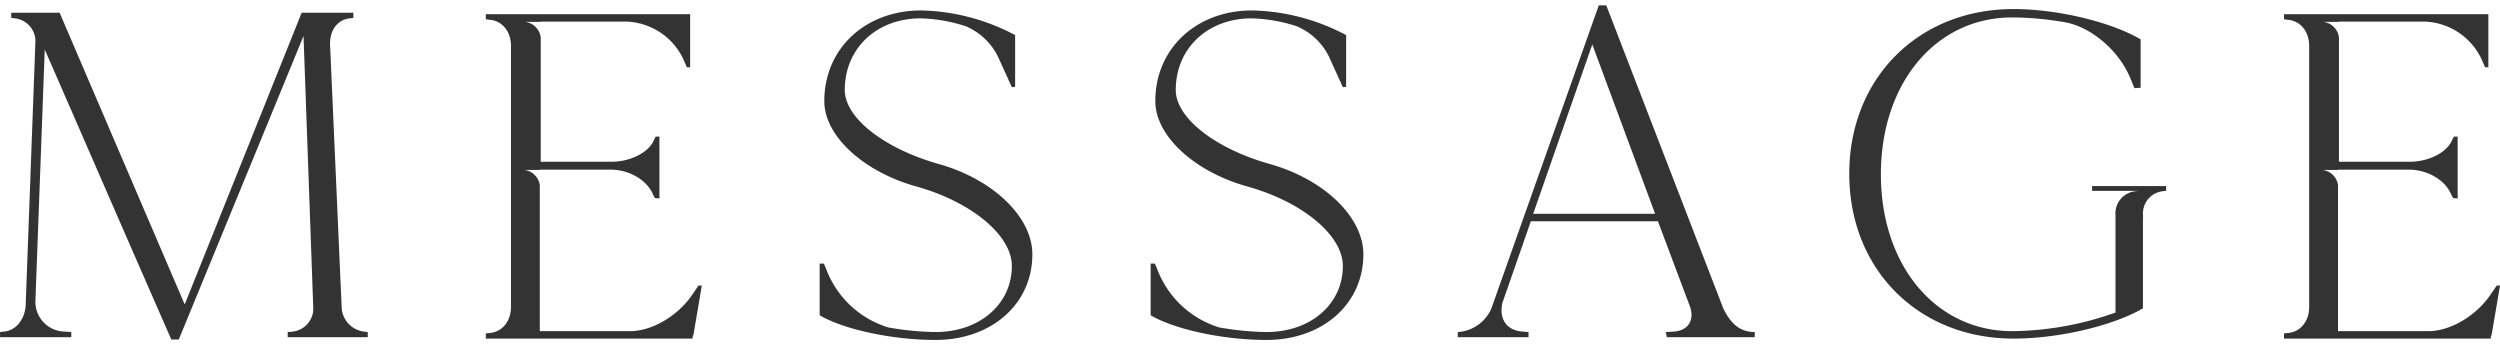
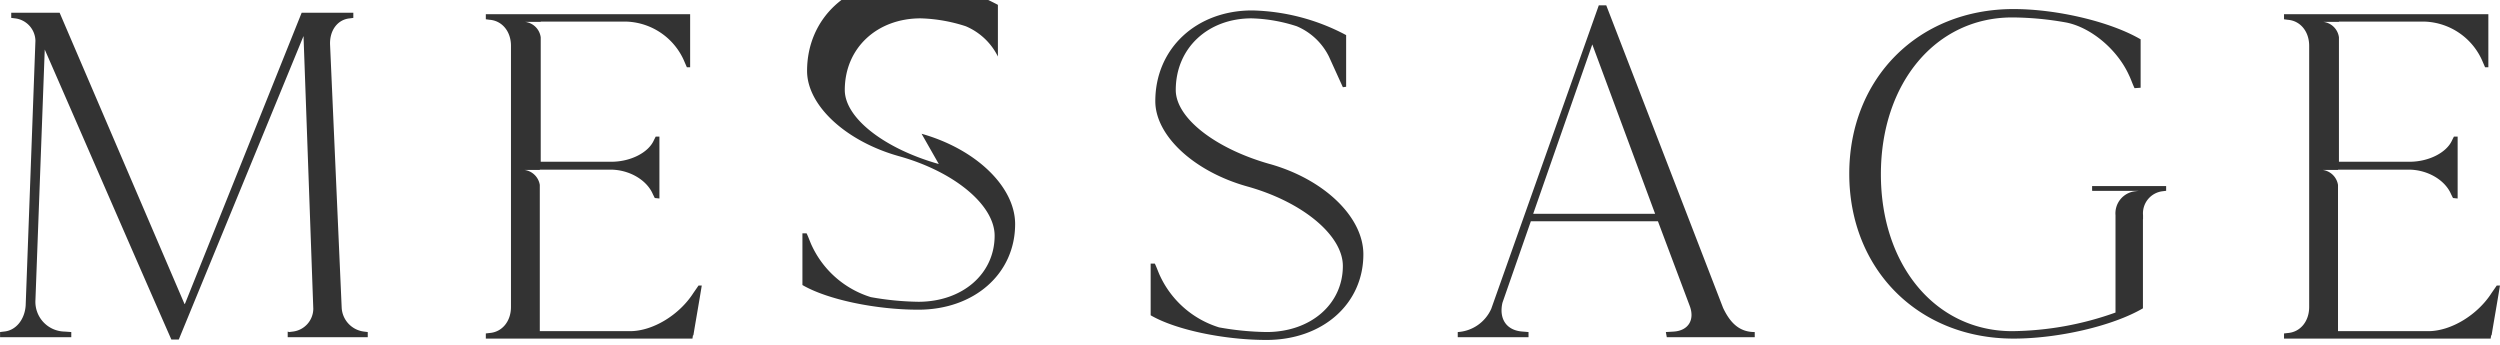
<svg xmlns="http://www.w3.org/2000/svg" width="419.968" height="58" viewBox="0 0 419.968 58">
  <defs>
    <style>
      .cls-1 {
        fill: #333;
        fill-rule: evenodd;
      }
    </style>
  </defs>
-   <path id="MESSAGE" class="cls-1" d="M225.839,305.967a4.267,4.267,0,0,1-3.752-3.987l-1.954-44.253c-0.079-2.423,1.328-4.222,3.361-4.378l0.548-.078V252.41h-8.68l-19.624,48.945-0.079-.078L174.706,252.41h-8.131v0.861l0.625,0.078a3.878,3.878,0,0,1,3.44,3.753L169,301.59c-0.157,2.345-1.642,4.221-3.675,4.377l-0.626.079v0.861h11.963v-0.861l-1.094-.079a5,5,0,0,1-4.926-5.316l1.564-42.063c7.114,16.264,14.151,32.525,21.266,48.71h1.251l20.953-50.977,1.642,45.816a3.9,3.9,0,0,1-3.44,3.83l-0.625.079-0.235-.079v0.94h13.447v-0.861Zm56.192-7.732-0.865,1.251c-2.346,3.669-6.8,6.41-10.632,6.41H255.367V281.33a3.021,3.021,0,0,0-2.594-2.52h2.594v-0.046h11.882c3.128,0,6.1,1.72,7.12,4.139l0.313,0.626,0.781,0.082v-10.4h-0.625l-0.313.626c-0.938,2.115-3.991,3.6-7.119,3.6H255.523v-20.9a3.01,3.01,0,0,0-2.612-2.594h2.612V253.9h14.541a10.988,10.988,0,0,1,9.464,6.411l0.543,1.251h0.552v-8.913H246.3v0.855l0.625,0.083c2.107,0.156,3.6,1.95,3.6,4.378v43.863c0,2.42-1.489,4.222-3.6,4.378l-0.625.074v0.864h34.711l0.083-.552h0.074c0.395-2.418,1.021-5.941,1.407-8.36h-0.542Zm40.363-20.415c-9.147-2.58-15.793-7.74-15.793-12.431,0-7.036,5.394-12.04,12.744-12.04a26.72,26.72,0,0,1,7.584,1.328,10.665,10.665,0,0,1,5.394,5.082l2.347,5.16,0.547-.078v-8.678a35.15,35.15,0,0,0-15.793-4.144c-9.383,0-16.264,6.412-16.264,15.246,0,5.786,6.49,11.806,15.4,14.309,9.3,2.58,16.107,8.21,16.107,13.369,0,6.412-5.4,11.1-12.823,11.1a48.3,48.3,0,0,1-7.976-.782,16.232,16.232,0,0,1-9.851-8.522c-0.313-.627-0.625-1.564-0.938-2.191h-0.7v8.681c4.144,2.423,12.276,4.143,19.468,4.143,9.383,0,16.263-6.02,16.263-14.386,0-6.254-6.566-12.587-15.715-15.168h0Zm55.6,0c-9.147-2.58-15.793-7.74-15.793-12.431,0-7.036,5.394-12.04,12.744-12.04a26.714,26.714,0,0,1,7.583,1.328,10.663,10.663,0,0,1,5.4,5.082l2.346,5.16,0.548-.078v-8.678a35.151,35.151,0,0,0-15.794-4.144c-9.382,0-16.263,6.412-16.263,15.246,0,5.786,6.49,11.806,15.4,14.309,9.3,2.58,16.106,8.21,16.106,13.369,0,6.412-5.395,11.1-12.822,11.1a48.3,48.3,0,0,1-7.976-.782,16.229,16.229,0,0,1-9.851-8.522c-0.313-.627-0.625-1.564-0.938-2.191h-0.7v8.681c4.145,2.423,12.277,4.143,19.469,4.143,9.383,0,16.263-6.02,16.263-14.386,0-6.254-6.566-12.587-15.715-15.168h0Zm76.148,24.16-19.624-50.82h-1.252L415.2,302.137a6.6,6.6,0,0,1-5.629,3.909v0.861H421.46v-0.861l-0.939-.079c-2.737-.156-4.066-2.11-3.44-4.848l4.769-13.682H443.2l5.316,14.153c0.94,2.423-.234,4.221-2.658,4.377l-1.329.079,0.156,0.861h14.777v-0.861C457.113,306.046,455.47,304.8,454.141,301.98Zm-31.9-15.794,9.93-28.459,10.555,28.459H422.241Zm93.894-4.663v0.791l0.129,0.018h7.68l-0.579.064a3.732,3.732,0,0,0-3.3,4.029V302.77a52.975,52.975,0,0,1-17.356,3.126c-12.831,0-22.056-11.027-22.056-26.35s9.225-26.351,22.056-26.351a52.655,52.655,0,0,1,9.143.864c4.148,0.855,8.525,4.535,10.475,8.83,0.313,0.625.626,1.563,0.938,2.189l1.021-.074v-8.13c-5.085-2.971-14.072-5.086-21.347-5.086-16.031,0-27.6,11.653-27.6,27.675s11.571,27.684,27.6,27.684c7.5,0,16.657-2.115,21.734-5.086V287.1h0.018v-0.68a3.731,3.731,0,0,1,3.3-4.029l0.58-.074v-0.791H516.135Zm67.972,16.712-0.865,1.251c-2.345,3.669-6.8,6.41-10.632,6.41H557.443V281.33a3.02,3.02,0,0,0-2.593-2.52h2.593v-0.046h11.883c3.127,0,6.1,1.72,7.119,4.139l0.313,0.626,0.782,0.082v-10.4h-0.626l-0.313.626c-0.937,2.115-3.991,3.6-7.118,3.6H557.6v-20.9a3.009,3.009,0,0,0-2.612-2.594H557.6V253.9H572.14a10.989,10.989,0,0,1,9.465,6.411l0.543,1.251H582.7v-8.913H548.374v0.855L549,253.59c2.106,0.156,3.6,1.95,3.6,4.378v43.863c0,2.42-1.49,4.222-3.6,4.378l-0.626.074v0.864h34.711l0.084-.552h0.073c0.395-2.418,1.021-5.941,1.407-8.36h-0.542Z" transform="translate(-164.688 -250.266)" />
+   <path id="MESSAGE" class="cls-1" d="M225.839,305.967a4.267,4.267,0,0,1-3.752-3.987l-1.954-44.253c-0.079-2.423,1.328-4.222,3.361-4.378l0.548-.078V252.41h-8.68l-19.624,48.945-0.079-.078L174.706,252.41h-8.131v0.861l0.625,0.078a3.878,3.878,0,0,1,3.44,3.753L169,301.59c-0.157,2.345-1.642,4.221-3.675,4.377l-0.626.079v0.861h11.963v-0.861l-1.094-.079a5,5,0,0,1-4.926-5.316l1.564-42.063c7.114,16.264,14.151,32.525,21.266,48.71h1.251l20.953-50.977,1.642,45.816a3.9,3.9,0,0,1-3.44,3.83l-0.625.079-0.235-.079v0.94h13.447v-0.861Zm56.192-7.732-0.865,1.251c-2.346,3.669-6.8,6.41-10.632,6.41H255.367V281.33a3.021,3.021,0,0,0-2.594-2.52h2.594v-0.046h11.882c3.128,0,6.1,1.72,7.12,4.139l0.313,0.626,0.781,0.082v-10.4h-0.625l-0.313.626c-0.938,2.115-3.991,3.6-7.119,3.6H255.523v-20.9a3.01,3.01,0,0,0-2.612-2.594h2.612V253.9h14.541a10.988,10.988,0,0,1,9.464,6.411l0.543,1.251h0.552v-8.913H246.3v0.855l0.625,0.083c2.107,0.156,3.6,1.95,3.6,4.378v43.863c0,2.42-1.489,4.222-3.6,4.378l-0.625.074v0.864h34.711l0.083-.552h0.074c0.395-2.418,1.021-5.941,1.407-8.36h-0.542Zm40.363-20.415c-9.147-2.58-15.793-7.74-15.793-12.431,0-7.036,5.394-12.04,12.744-12.04a26.72,26.72,0,0,1,7.584,1.328,10.665,10.665,0,0,1,5.394,5.082v-8.678a35.15,35.15,0,0,0-15.793-4.144c-9.383,0-16.264,6.412-16.264,15.246,0,5.786,6.49,11.806,15.4,14.309,9.3,2.58,16.107,8.21,16.107,13.369,0,6.412-5.4,11.1-12.823,11.1a48.3,48.3,0,0,1-7.976-.782,16.232,16.232,0,0,1-9.851-8.522c-0.313-.627-0.625-1.564-0.938-2.191h-0.7v8.681c4.144,2.423,12.276,4.143,19.468,4.143,9.383,0,16.263-6.02,16.263-14.386,0-6.254-6.566-12.587-15.715-15.168h0Zm55.6,0c-9.147-2.58-15.793-7.74-15.793-12.431,0-7.036,5.394-12.04,12.744-12.04a26.714,26.714,0,0,1,7.583,1.328,10.663,10.663,0,0,1,5.4,5.082l2.346,5.16,0.548-.078v-8.678a35.151,35.151,0,0,0-15.794-4.144c-9.382,0-16.263,6.412-16.263,15.246,0,5.786,6.49,11.806,15.4,14.309,9.3,2.58,16.106,8.21,16.106,13.369,0,6.412-5.395,11.1-12.822,11.1a48.3,48.3,0,0,1-7.976-.782,16.229,16.229,0,0,1-9.851-8.522c-0.313-.627-0.625-1.564-0.938-2.191h-0.7v8.681c4.145,2.423,12.277,4.143,19.469,4.143,9.383,0,16.263-6.02,16.263-14.386,0-6.254-6.566-12.587-15.715-15.168h0Zm76.148,24.16-19.624-50.82h-1.252L415.2,302.137a6.6,6.6,0,0,1-5.629,3.909v0.861H421.46v-0.861l-0.939-.079c-2.737-.156-4.066-2.11-3.44-4.848l4.769-13.682H443.2l5.316,14.153c0.94,2.423-.234,4.221-2.658,4.377l-1.329.079,0.156,0.861h14.777v-0.861C457.113,306.046,455.47,304.8,454.141,301.98Zm-31.9-15.794,9.93-28.459,10.555,28.459H422.241Zm93.894-4.663v0.791l0.129,0.018h7.68l-0.579.064a3.732,3.732,0,0,0-3.3,4.029V302.77a52.975,52.975,0,0,1-17.356,3.126c-12.831,0-22.056-11.027-22.056-26.35s9.225-26.351,22.056-26.351a52.655,52.655,0,0,1,9.143.864c4.148,0.855,8.525,4.535,10.475,8.83,0.313,0.625.626,1.563,0.938,2.189l1.021-.074v-8.13c-5.085-2.971-14.072-5.086-21.347-5.086-16.031,0-27.6,11.653-27.6,27.675s11.571,27.684,27.6,27.684c7.5,0,16.657-2.115,21.734-5.086V287.1h0.018v-0.68a3.731,3.731,0,0,1,3.3-4.029l0.58-.074v-0.791H516.135Zm67.972,16.712-0.865,1.251c-2.345,3.669-6.8,6.41-10.632,6.41H557.443V281.33a3.02,3.02,0,0,0-2.593-2.52h2.593v-0.046h11.883c3.127,0,6.1,1.72,7.119,4.139l0.313,0.626,0.782,0.082v-10.4h-0.626l-0.313.626c-0.937,2.115-3.991,3.6-7.118,3.6H557.6v-20.9a3.009,3.009,0,0,0-2.612-2.594H557.6V253.9H572.14a10.989,10.989,0,0,1,9.465,6.411l0.543,1.251H582.7v-8.913H548.374v0.855L549,253.59c2.106,0.156,3.6,1.95,3.6,4.378v43.863c0,2.42-1.49,4.222-3.6,4.378l-0.626.074v0.864h34.711l0.084-.552h0.073c0.395-2.418,1.021-5.941,1.407-8.36h-0.542Z" transform="translate(-164.688 -250.266)" />
</svg>